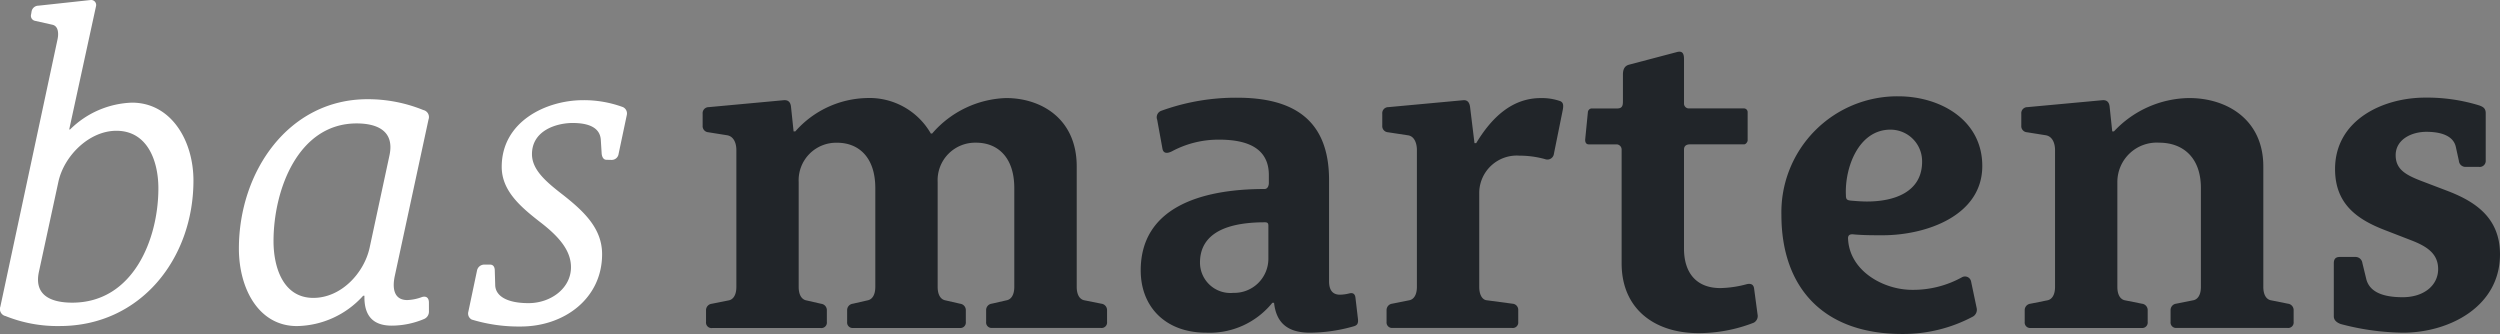
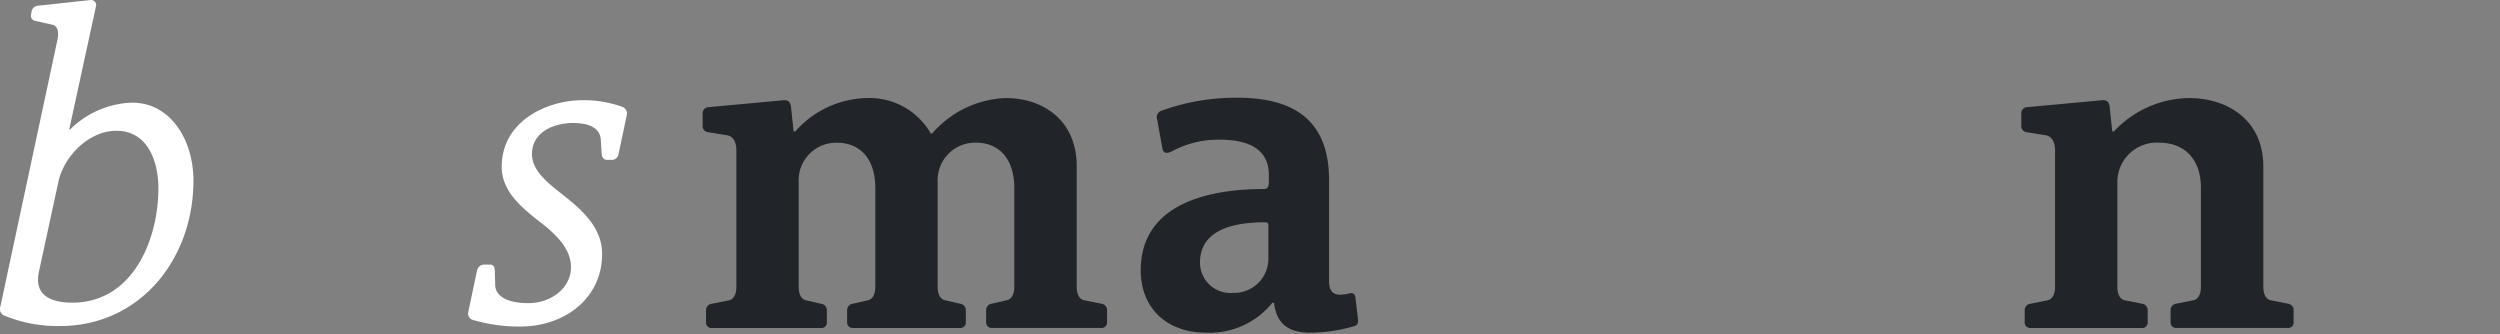
<svg xmlns="http://www.w3.org/2000/svg" width="236.768" height="31.631" viewBox="0 0 236.768 31.631">
  <rect x="0" y="0" width="236.768" height="31.631" fill="#808080" stroke="none" />
  <g id="Group_36" data-name="Group 36" transform="translate(-239.396 -267.73)">
    <g id="Group_34" data-name="Group 34" style="isolation: isolate">
      <path id="Path_26" data-name="Path 26" d="M244.843,271.465c.123-.574.082-1.271-.492-1.394l-1.64-.369a.485.485,0,0,1-.369-.615l.041-.246a.663.663,0,0,1,.656-.574l4.92-.533a.474.474,0,0,1,.533.574l-2.542,11.685h.082a8.732,8.732,0,0,1,5.863-2.542c3.69,0,5.822,3.568,5.822,7.38,0,7.38-5,13.777-12.669,13.777a13.17,13.17,0,0,1-5.125-.944.679.679,0,0,1-.492-.9Zm-1.763,22.017c-.492,2.3,1.271,2.912,3.157,2.912,5.781,0,8.159-6.028,8.159-10.825,0-2.583-1.025-5.453-3.977-5.453-2.583,0-4.961,2.378-5.494,4.838Z" fill="#fff" />
-       <path id="Path_27" data-name="Path 27" d="M280.02,297.254a.754.754,0,0,1-.492.7,7.932,7.932,0,0,1-3.034.616c-1.927,0-2.624-1.108-2.583-2.83h-.123a8.614,8.614,0,0,1-6.273,2.871c-3.608,0-5.494-3.527-5.494-7.339,0-7.3,4.715-14.146,12.177-14.146a13.9,13.9,0,0,1,5.289,1.025.68.68,0,0,1,.492.9l-3.2,14.843c-.287,1.393.082,2.254,1.189,2.254a4.4,4.4,0,0,0,1.394-.287c.41-.123.656.082.656.534Zm-3.731-14.842c.492-2.378-1.312-2.993-3.116-2.993-5.535,0-7.872,6.273-7.872,11.152,0,2.46.9,5.371,3.772,5.371,2.624,0,4.8-2.337,5.33-4.755Z" fill="#fff" />
      <path id="Path_28" data-name="Path 28" d="M296.83,282.863c-.246,0-.41-.205-.451-.574l-.082-1.311c-.082-1.313-1.435-1.6-2.665-1.6-1.517,0-3.854.7-3.854,2.952,0,1.517,1.394,2.665,2.993,3.9,1.968,1.557,3.649,3.156,3.649,5.575,0,4.182-3.567,6.848-7.708,6.848a15.3,15.3,0,0,1-4.633-.656.641.641,0,0,1-.329-.739l.821-3.895a.7.7,0,0,1,.7-.574h.534c.287,0,.451.2.451.574l.041,1.394c.04.984,1.066,1.682,3.157,1.682s4.018-1.395,4.018-3.4c0-1.516-1.025-2.829-2.952-4.3-1.845-1.436-3.608-2.953-3.608-5.207,0-4.306,4.223-6.315,7.708-6.315a10.712,10.712,0,0,1,3.772.656.661.661,0,0,1,.369.738l-.779,3.69a.657.657,0,0,1-.656.574Z" fill="#fff" />
    </g>
    <g id="Group_35" data-name="Group 35" style="isolation: isolate">
      <path id="Path_29" data-name="Path 29" d="M333.363,298.787a.518.518,0,0,1-.573-.574v-1.107a.609.609,0,0,1,.532-.615l1.435-.328c.369-.082.7-.451.7-1.271v-9.348c0-2.993-1.641-4.3-3.608-4.3a3.553,3.553,0,0,0-3.65,3.731v9.922c0,.82.328,1.189.7,1.271l1.435.328a.609.609,0,0,1,.532.615v1.107a.518.518,0,0,1-.573.574H320.2a.519.519,0,0,1-.574-.574v-1.107a.609.609,0,0,1,.534-.615l1.434-.328c.369-.082.7-.451.7-1.271v-9.348c0-2.993-1.64-4.3-3.607-4.3a3.553,3.553,0,0,0-3.65,3.731v9.922c0,.82.328,1.189.7,1.271l1.435.328a.608.608,0,0,1,.533.615v1.107a.518.518,0,0,1-.574.574H306.836a.519.519,0,0,1-.574-.574v-1.107a.609.609,0,0,1,.533-.615l1.64-.328c.369-.082.7-.451.7-1.271V281.936c0-.574-.2-1.271-.861-1.394l-1.8-.287a.577.577,0,0,1-.533-.615v-1.148a.57.57,0,0,1,.574-.615l7.094-.656c.45-.041.655.2.7.615l.246,2.337h.164a9.292,9.292,0,0,1,6.725-3.157,6.7,6.7,0,0,1,6.109,3.362h.123a9.649,9.649,0,0,1,7.01-3.362c3.281,0,6.683,1.927,6.683,6.478v11.4c0,.82.329,1.189.7,1.271l1.64.328a.61.61,0,0,1,.533.615v1.107a.519.519,0,0,1-.574.574Z" fill="#212529" />
      <path id="Path_30" data-name="Path 30" d="M368.008,297.967c.041.451-.123.574-.368.656a15.334,15.334,0,0,1-4.182.615c-2.215,0-3.2-1.025-3.4-2.829h-.164a7.639,7.639,0,0,1-6.273,2.829c-3.813,0-6.191-2.419-6.191-5.9,0-5.863,5.535-7.708,11.726-7.708.328,0,.41-.369.41-.574v-.738c0-2.543-2.009-3.362-4.715-3.362a9.319,9.319,0,0,0-4.469,1.107c-.41.205-.82.246-.9-.288l-.492-2.7a.654.654,0,0,1,.41-.861,20.719,20.719,0,0,1,7.175-1.23c5.166,0,8.692,1.968,8.692,7.79v9.594c0,.82.328,1.271,1.026,1.271a3.927,3.927,0,0,0,.9-.123c.329-.082.533.041.574.41Zm-8.487-8.856c0-.246-.082-.328-.328-.328-4.633,0-6.15,1.681-6.15,3.813a2.883,2.883,0,0,0,3.157,2.87,3.233,3.233,0,0,0,3.321-3.239Z" fill="#212529" />
-       <path id="Path_31" data-name="Path 31" d="M371.288,298.787a.519.519,0,0,1-.574-.574v-1.107a.609.609,0,0,1,.533-.615l1.64-.328c.369-.082.7-.451.7-1.271V281.936c0-.574-.205-1.312-.861-1.394l-1.886-.287a.577.577,0,0,1-.533-.615v-1.148a.57.57,0,0,1,.574-.615l7.093-.656c.451-.041.615.287.656.7l.41,3.362h.164c1.435-2.378,3.362-4.264,6.109-4.264a5.282,5.282,0,0,1,1.845.287c.287.123.328.369.246.82l-.861,4.264a.621.621,0,0,1-.82.41,9.077,9.077,0,0,0-2.419-.328,3.556,3.556,0,0,0-3.813,3.444v8.979c0,.82.328,1.23.7,1.271l2.46.328a.583.583,0,0,1,.533.615v1.107a.519.519,0,0,1-.574.574Z" fill="#212529" />
-       <path id="Path_32" data-name="Path 32" d="M405.851,297.516a.713.713,0,0,1-.37.779,14.36,14.36,0,0,1-5.248.984c-4.141,0-7.257-2.3-7.257-6.6V281.895a.493.493,0,0,0-.451-.492H389.86c-.246,0-.369-.205-.328-.533l.246-2.5a.394.394,0,0,1,.328-.369h2.46c.533,0,.533-.369.533-.738V274.8c0-.451.123-.821.574-.943l4.51-1.189c.574-.164.7.164.7.656v4.223a.455.455,0,0,0,.451.451h5.248a.353.353,0,0,1,.328.328v2.706c0,.123-.164.369-.328.369h-5.125c-.369,0-.574.164-.574.492v9.389c0,2.214,1.107,3.731,3.444,3.731a10.188,10.188,0,0,0,2.5-.369c.369-.082.656,0,.7.451Z" fill="#212529" />
-       <path id="Path_33" data-name="Path 33" d="M426.6,296.9a.743.743,0,0,1-.369.82,14.021,14.021,0,0,1-6.684,1.64c-7.585,0-11.439-4.509-11.439-11.275a10.985,10.985,0,0,1,11.07-11.234c3.936,0,7.955,2.214,7.955,6.6,0,4.715-5.331,6.56-9.431,6.56-.9,0-1.845,0-2.747-.082-.328-.041-.574.041-.533.451.164,3.034,3.362,4.8,6.068,4.8a9.54,9.54,0,0,0,4.715-1.189.587.587,0,0,1,.861.369Zm-8.16-16.892c-3.075,0-4.346,3.69-4.223,6.191,0,.41.082.492.492.533.451.041,1.025.082,1.517.082,2.583,0,5.207-.9,5.207-3.772A2.993,2.993,0,0,0,418.437,280.009Z" fill="#212529" />
      <path id="Path_34" data-name="Path 34" d="M445.538,298.787a.518.518,0,0,1-.573-.574v-1.107a.608.608,0,0,1,.532-.615l1.641-.328c.369-.082.7-.451.7-1.271v-9.348c0-2.993-1.8-4.3-3.936-4.3a3.729,3.729,0,0,0-3.977,3.731v9.922c0,.82.328,1.189.7,1.271l1.641.328a.609.609,0,0,1,.532.615v1.107a.518.518,0,0,1-.573.574h-10.5a.519.519,0,0,1-.575-.574v-1.107a.61.61,0,0,1,.534-.615l1.639-.328c.369-.082.7-.451.7-1.271V281.936c0-.574-.206-1.271-.862-1.394l-1.8-.287a.577.577,0,0,1-.534-.615v-1.148a.571.571,0,0,1,.575-.615l7.092-.656c.451-.041.657.2.7.615l.246,2.337h.164a9.906,9.906,0,0,1,7.134-3.157c3.526,0,7.01,2.009,7.01,6.478v11.4c0,.82.328,1.189.7,1.271l1.639.328a.609.609,0,0,1,.533.615v1.107a.519.519,0,0,1-.574.574Z" fill="#212529" />
-       <path id="Path_35" data-name="Path 35" d="M465.259,289.521c-2.665-1.025-4.716-2.5-4.716-5.781,0-4.633,4.511-6.765,8.528-6.765a16.782,16.782,0,0,1,5.125.738c.328.123.616.246.616.738v4.469a.574.574,0,0,1-.657.615h-1.229a.624.624,0,0,1-.656-.574l-.288-1.312c-.2-.943-1.188-1.435-2.788-1.435-1.434,0-2.911.738-2.911,2.214,0,1.312.9,1.845,2.378,2.419l2.583.984c2.542.984,4.92,2.5,4.92,5.986,0,5-4.879,7.421-9.184,7.421a23.864,23.864,0,0,1-5.9-.82c-.328-.123-.656-.328-.656-.738v-5c0-.369.123-.615.574-.615h1.477a.656.656,0,0,1,.655.574l.369,1.517q.431,1.722,3.444,1.722c2.05,0,3.363-1.147,3.363-2.665,0-1.435-1.026-2.132-2.5-2.706Z" fill="#212529" />
    </g>
  </g>
</svg>